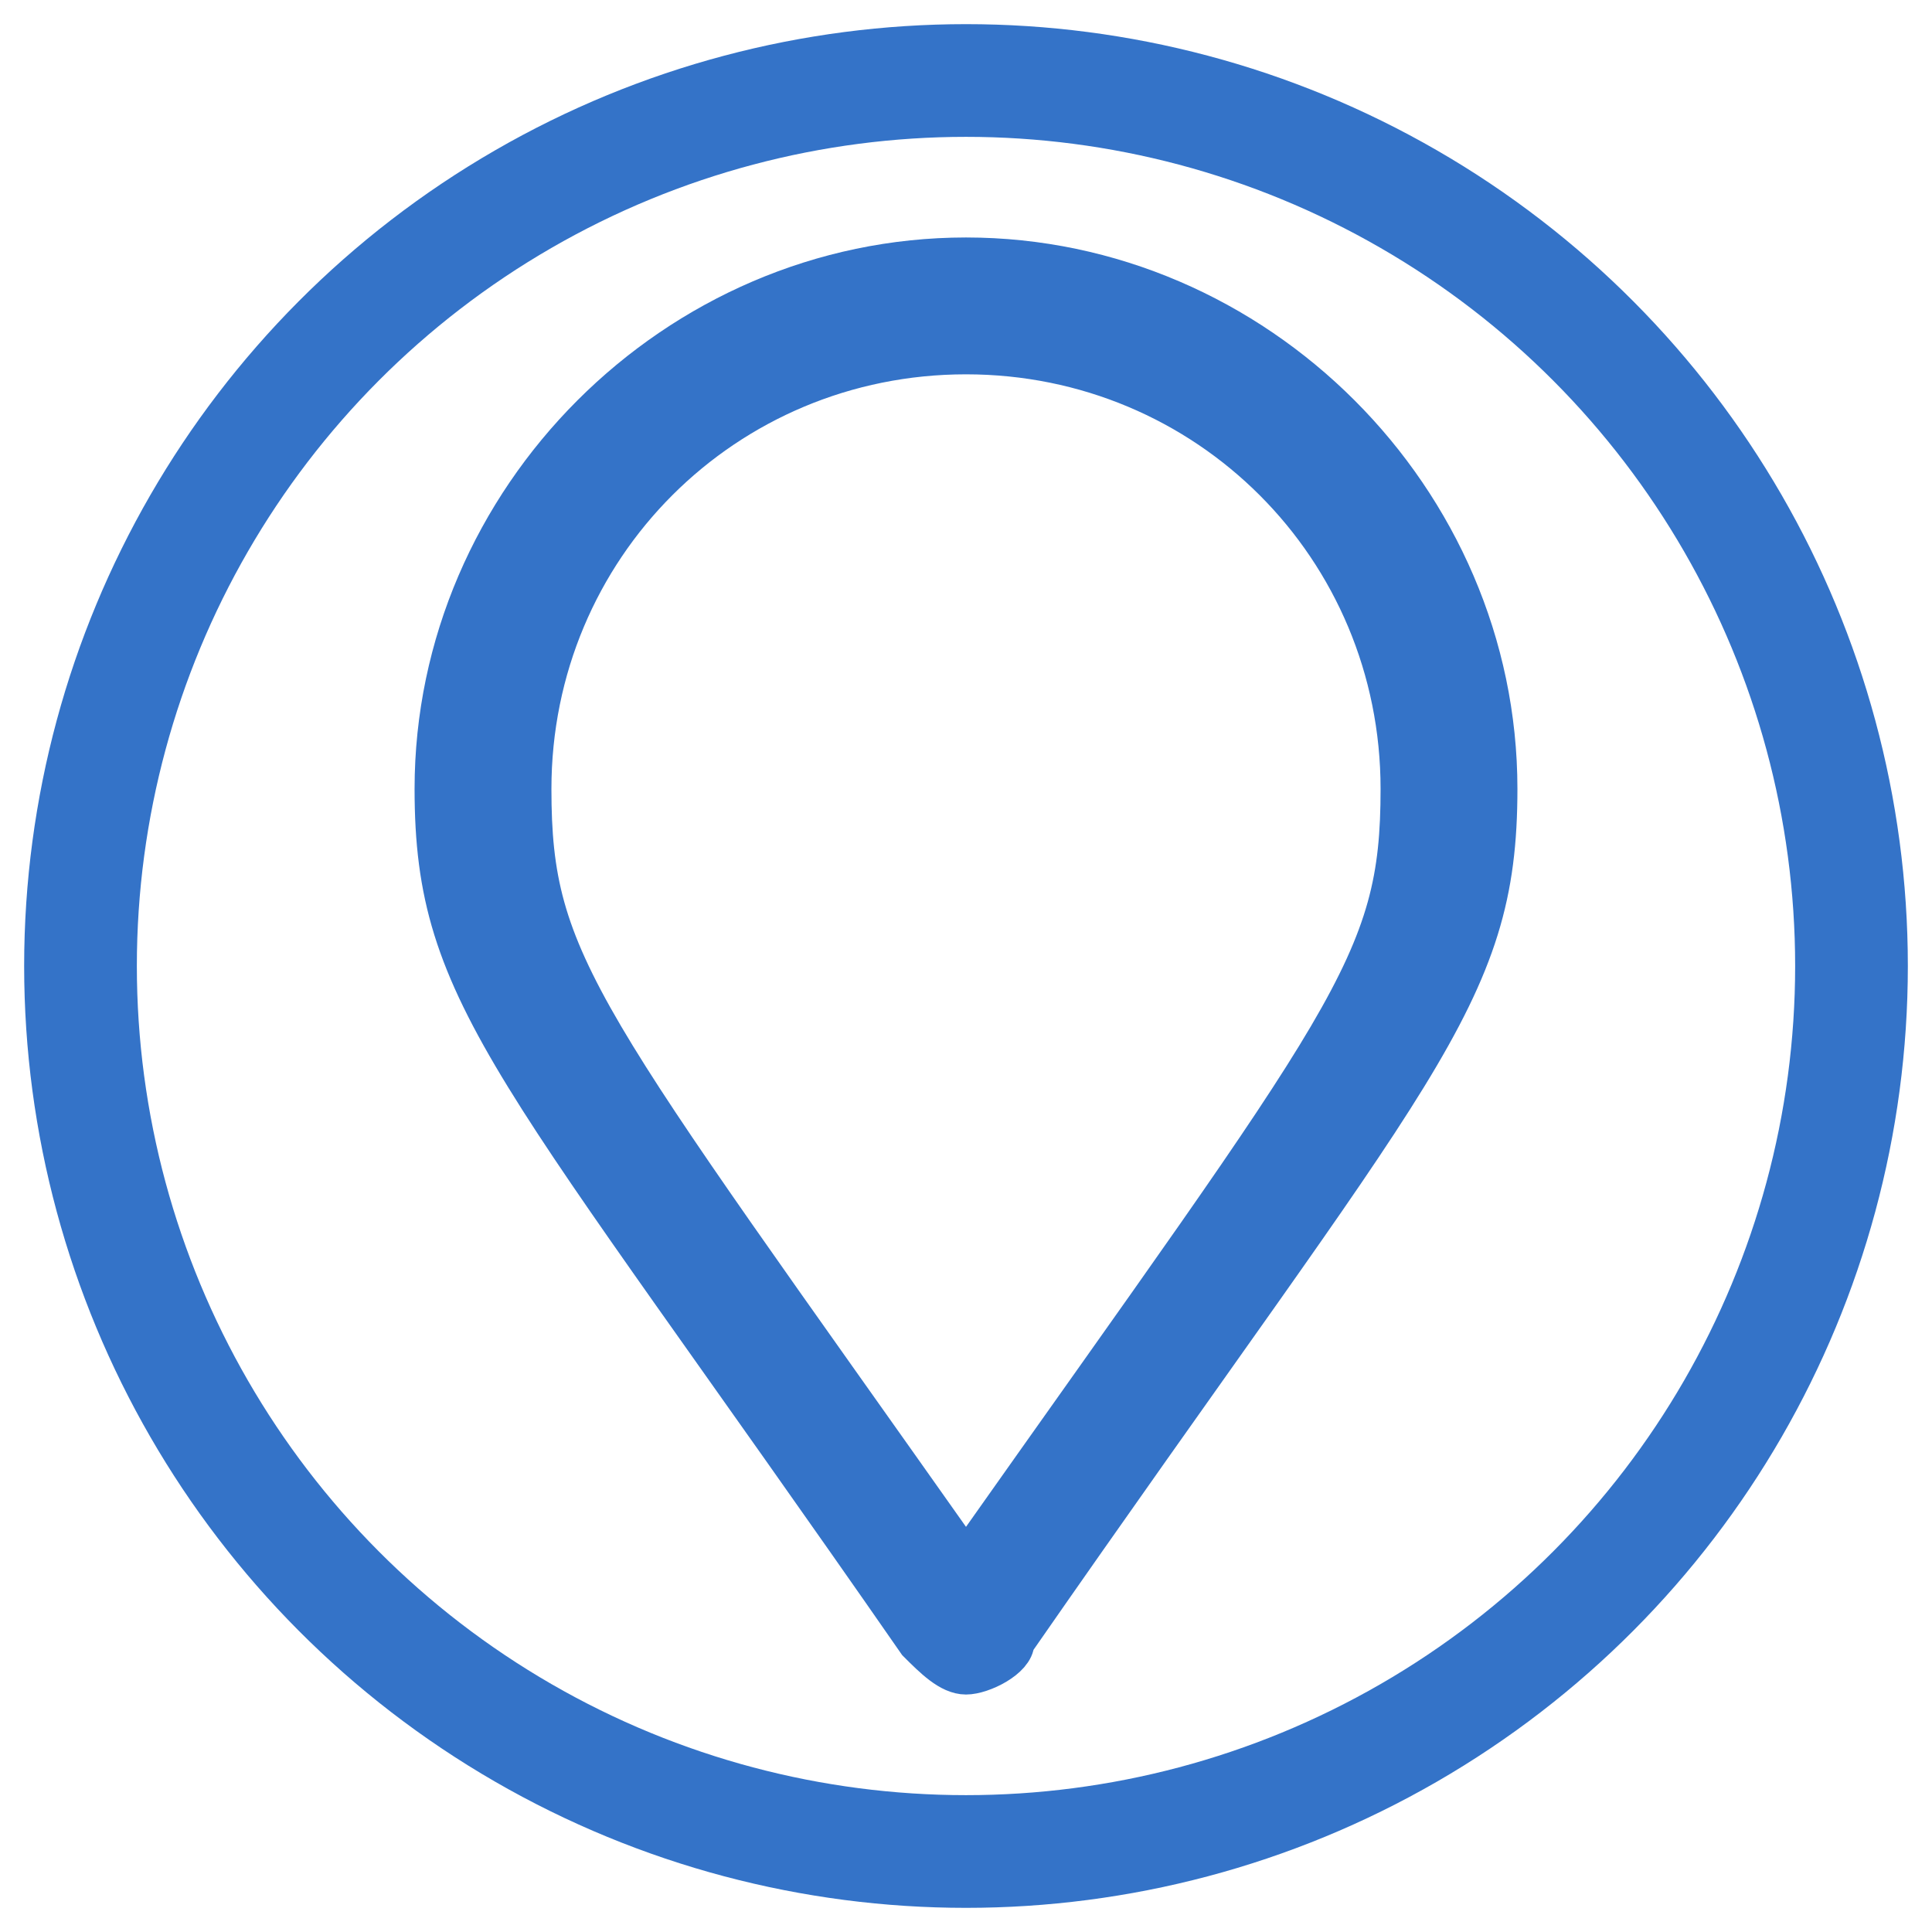
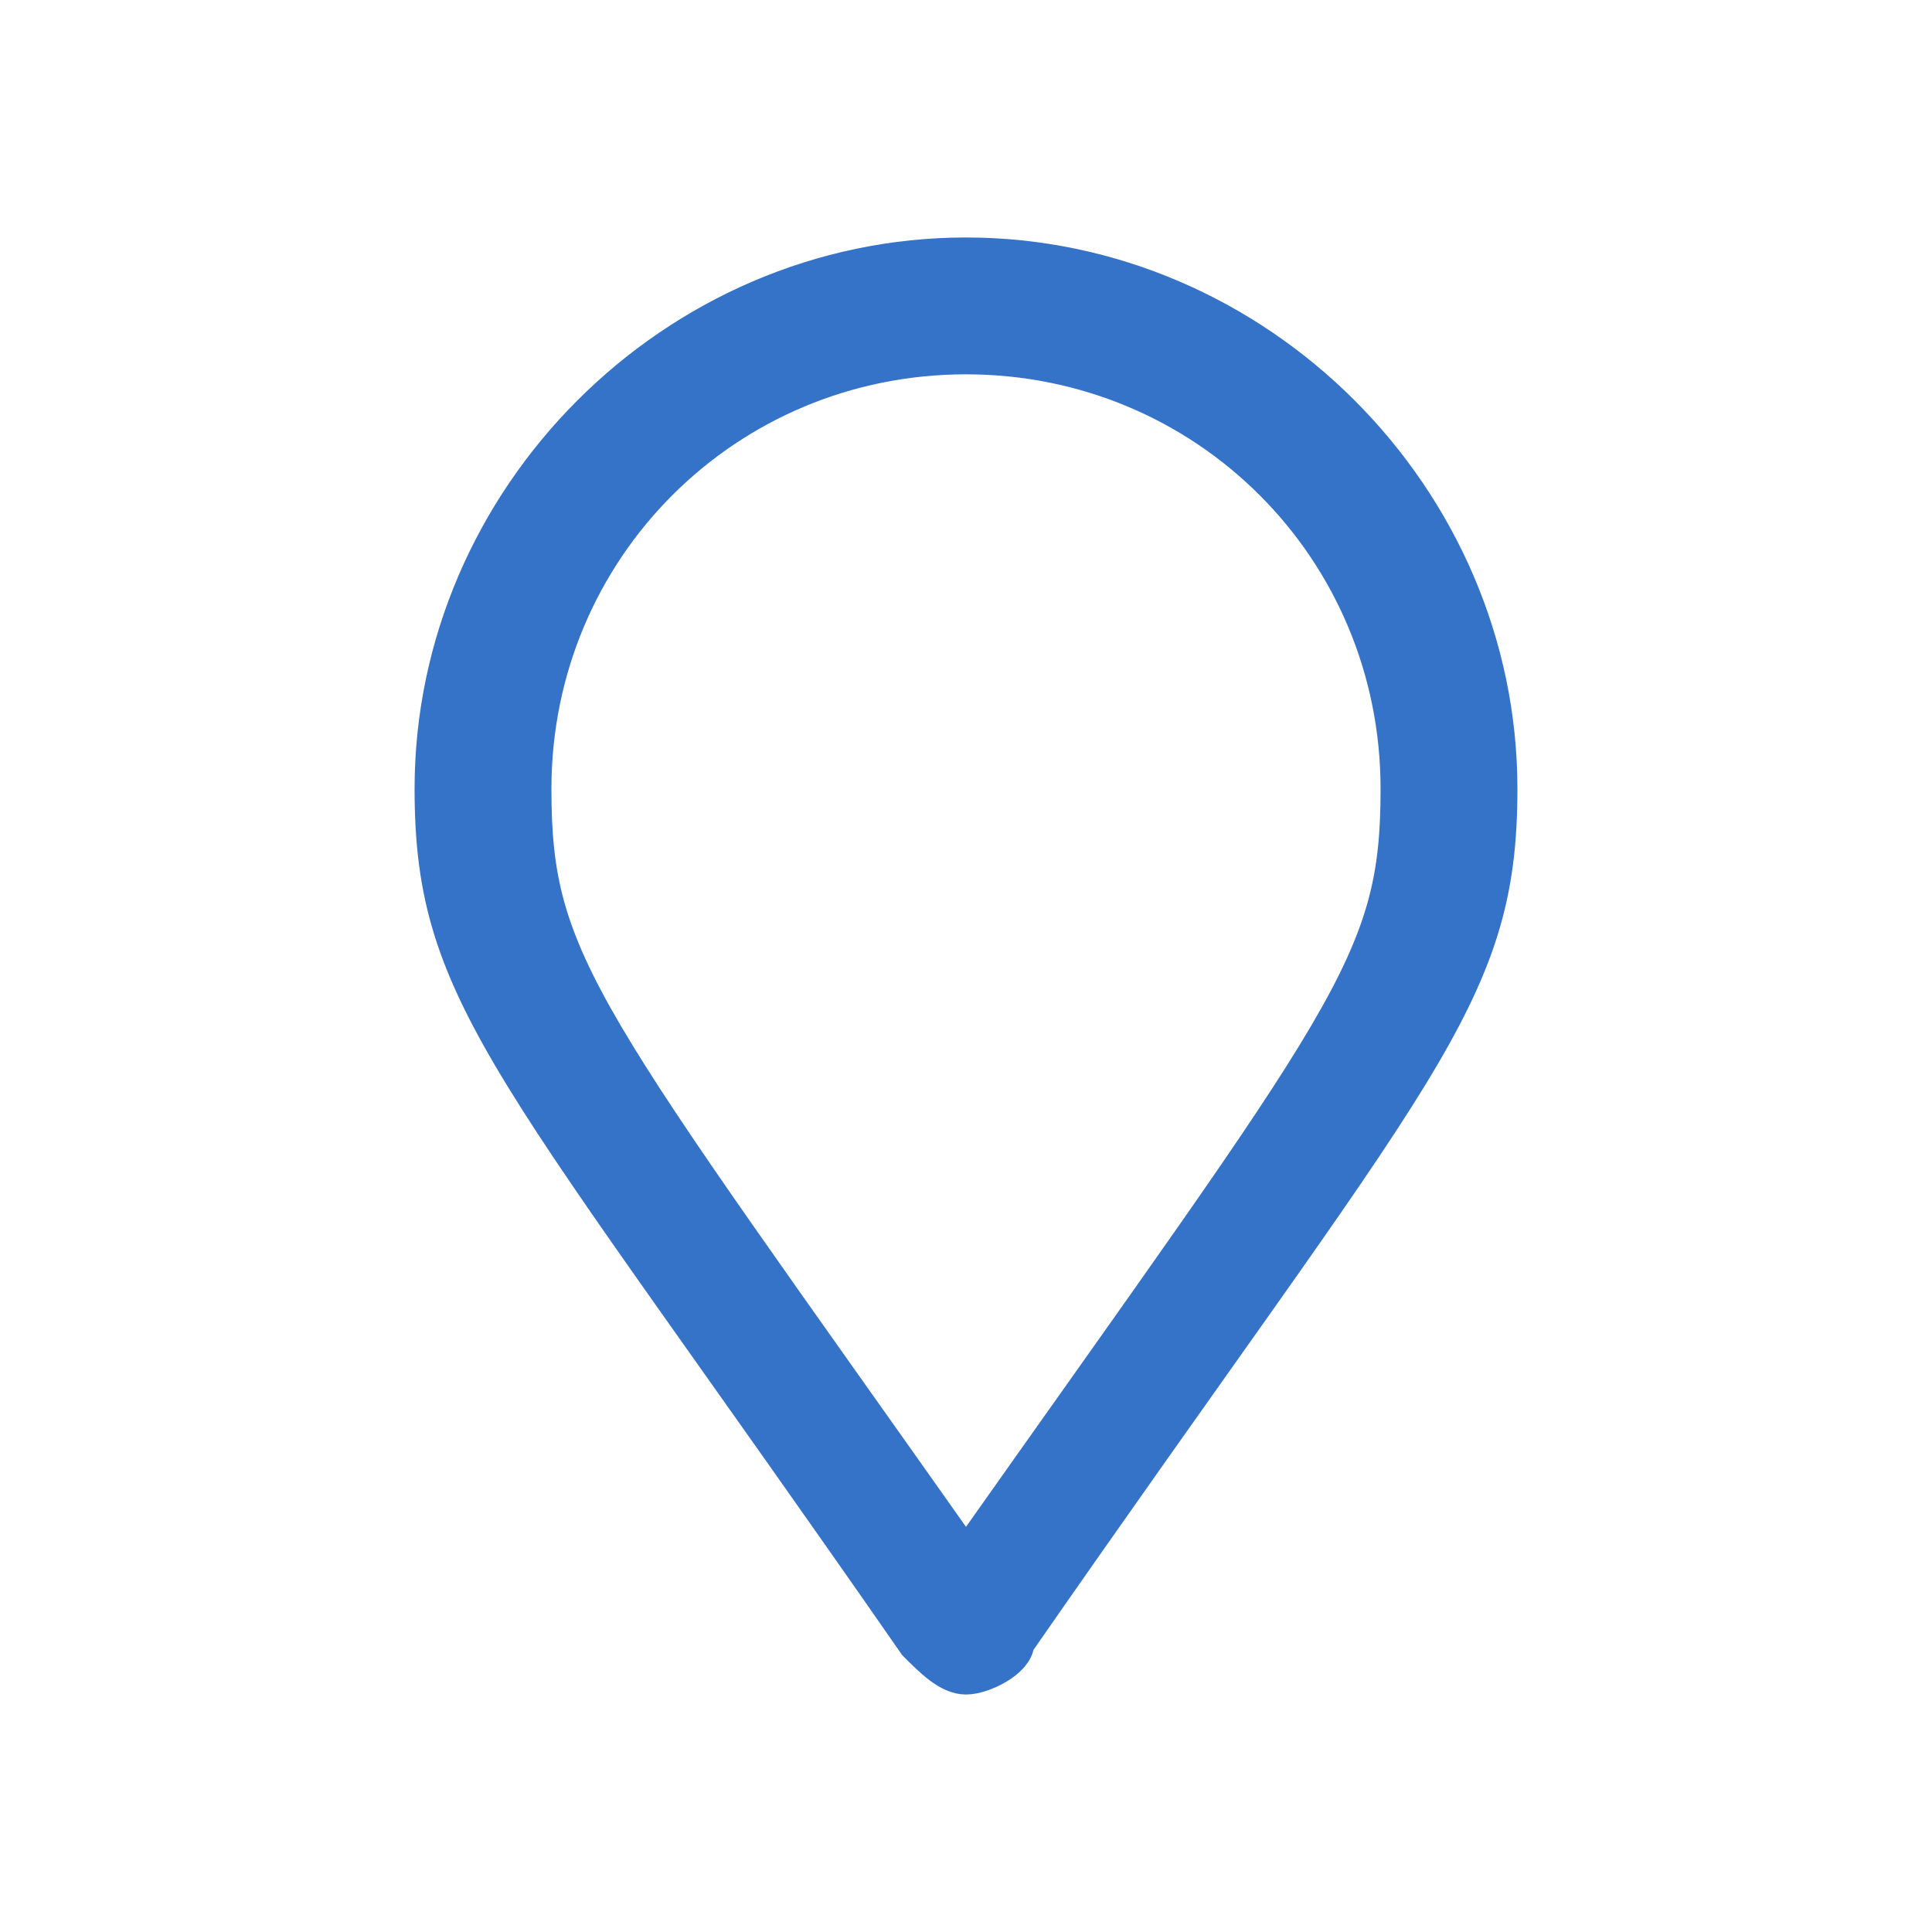
<svg xmlns="http://www.w3.org/2000/svg" enable-background="new 0 0 12 12" version="1.1" viewBox="0 0 12 12" xml:space="preserve">
  <style type="text/css">
	.st0{fill:none;stroke:#3473C8;stroke-width:0.7;stroke-miterlimit:10;}
	.st1{fill:#3473C8;stroke:#3473C8;stroke-width:0.25;stroke-miterlimit:10;}
</style>
-   <circle class="st0" cx="6" cy="6" r="5.5" />
  <path class="st1" d="M6,1.6c-1.8,0-3.3,1.5-3.3,3.3c0,1.3,0.5,1.7,3,5.3c0.1,0.1,0.2,0.2,0.3,0.2s0.3-0.1,0.3-0.2c2.5-3.6,3-4,3-5.3  C9.3,3.1,7.8,1.6,6,1.6z M6,9.7C3.6,6.3,3.3,6,3.3,4.9c0-1.5,1.2-2.7,2.7-2.7s2.7,1.2,2.7,2.7C8.7,6,8.4,6.3,6,9.7z" />
</svg>